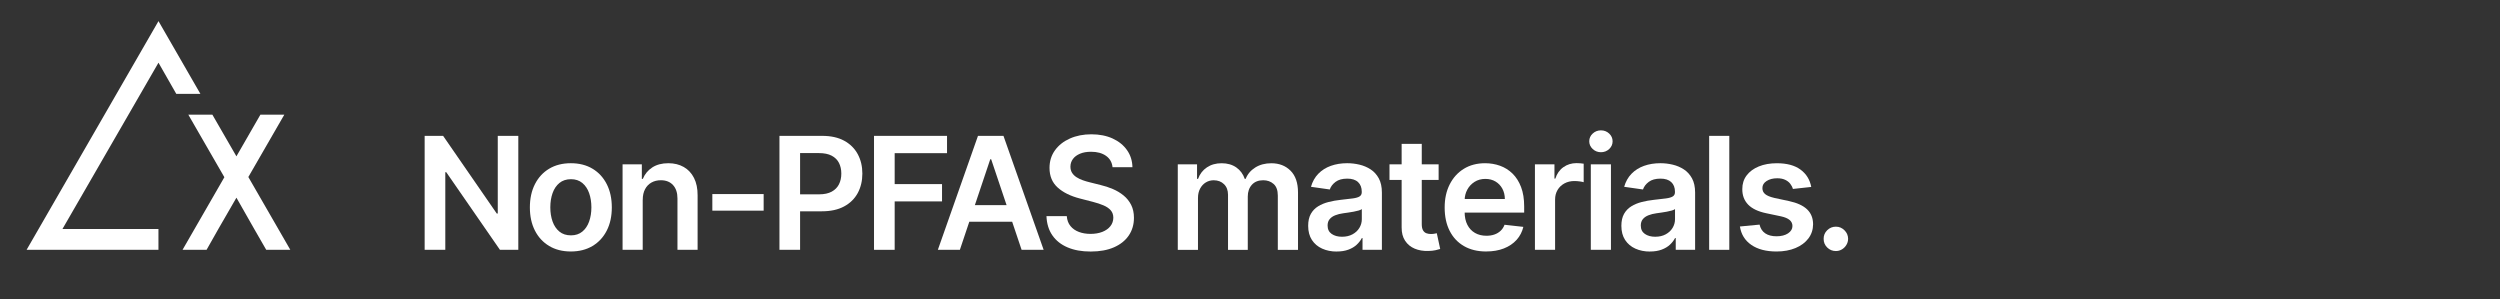
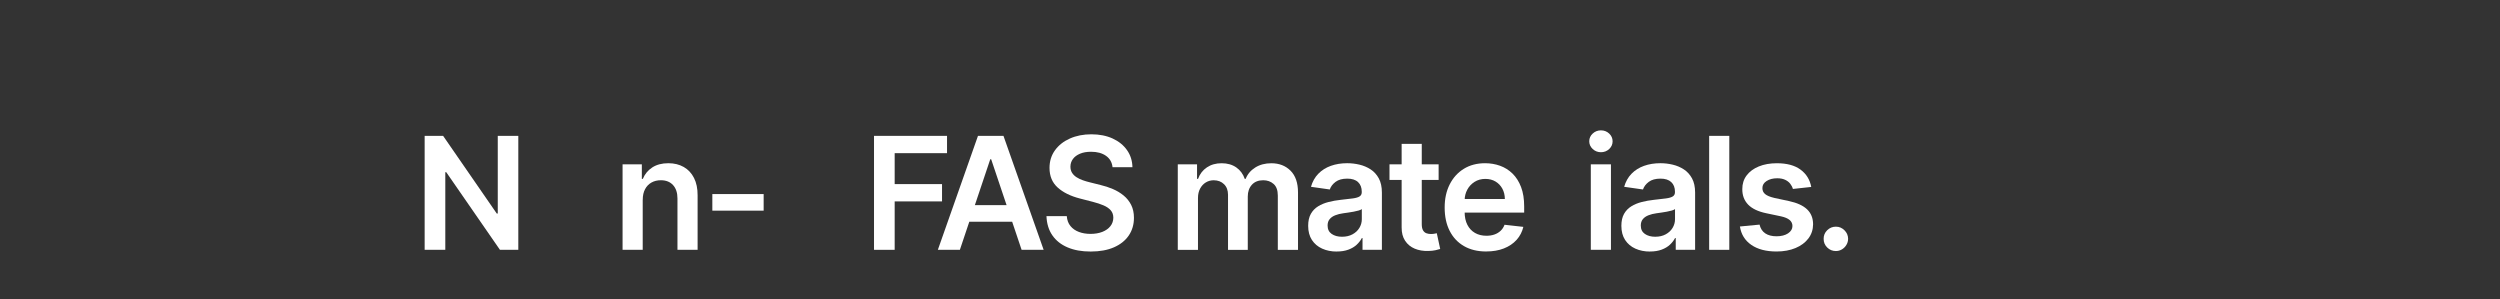
<svg xmlns="http://www.w3.org/2000/svg" width="1420" height="170" viewBox="0 0 1420 170">
  <rect x="0" y="0" width="1420" height="170" fill="#333333" stroke="none" />
  <defs>
    <style>
      .cls-1 {
        fill: #fff;
        stroke-width: 0px;
      }
    </style>
  </defs>
  <g id="Icon">
    <g>
-       <polygon class="cls-1" points="90 130.09 35.46 130.09 90.02 35.61 100.13 53.32 113.83 53.32 90.02 11.99 15.1 141.9 90 141.9 90 130.09" />
-       <polygon class="cls-1" points="106.96 65.13 127.44 100.66 103.68 141.9 117.33 141.9 124.01 130.09 134.29 112.28 144.42 130.09 151.22 141.9 164.9 141.9 154.69 124.18 141.06 100.54 161.49 65.13 147.91 65.13 134.29 88.78 134.28 88.79 120.63 65.13 106.96 65.13" />
-     </g>
+       </g>
  </g>
  <g id="Text_Outlines" data-name="Text Outlines">
    <g>
      <path class="cls-1" d="M294.4,77.17v64.73h-10.43l-30.5-44.09h-.54v44.09h-11.73v-64.73h10.49l30.47,44.12h.57v-44.12h11.66Z" />
-       <path class="cls-1" d="M324.24,142.84c-4.74,0-8.85-1.04-12.33-3.13s-6.17-5-8.08-8.75c-1.91-3.75-2.86-8.13-2.86-13.15s.95-9.41,2.86-13.18c1.91-3.77,4.6-6.7,8.08-8.79s7.58-3.13,12.33-3.13,8.85,1.04,12.33,3.13,6.17,5.02,8.08,8.79c1.91,3.77,2.86,8.16,2.86,13.18s-.95,9.4-2.86,13.15c-1.91,3.75-4.6,6.67-8.08,8.75s-7.58,3.13-12.33,3.13ZM324.31,133.68c2.57,0,4.72-.71,6.45-2.13s3.02-3.33,3.87-5.74c.85-2.4,1.28-5.08,1.28-8.03s-.43-5.66-1.28-8.08c-.85-2.41-2.14-4.33-3.87-5.77-1.73-1.43-3.88-2.15-6.45-2.15s-4.82.72-6.56,2.15c-1.74,1.43-3.03,3.36-3.89,5.77-.85,2.41-1.28,5.1-1.28,8.08s.43,5.63,1.28,8.03c.85,2.4,2.15,4.31,3.89,5.74s3.92,2.13,6.56,2.13Z" />
      <path class="cls-1" d="M365.06,113.45v28.44h-11.44v-48.55h10.94v8.25h.57c1.12-2.72,2.9-4.88,5.36-6.48s5.49-2.4,9.12-2.4c3.35,0,6.27.72,8.77,2.15,2.5,1.43,4.44,3.51,5.82,6.23,1.38,2.72,2.06,6.02,2.04,9.89v30.91h-11.44v-29.14c0-3.24-.84-5.78-2.51-7.62-1.68-1.83-3.99-2.75-6.94-2.75-2,0-3.78.44-5.33,1.31-1.55.87-2.76,2.13-3.63,3.78-.87,1.64-1.31,3.63-1.31,5.97Z" />
      <path class="cls-1" d="M433.75,110.23v9.42h-29.14v-9.42h29.14Z" />
-       <path class="cls-1" d="M442.73,141.9v-64.73h24.27c4.97,0,9.15.93,12.53,2.78s5.94,4.4,7.68,7.63c1.74,3.23,2.61,6.91,2.61,11.01s-.88,7.84-2.62,11.06c-1.75,3.22-4.33,5.76-7.74,7.6-3.41,1.84-7.62,2.77-12.61,2.77h-16.09v-9.64h14.51c2.91,0,5.29-.51,7.14-1.52,1.85-1.01,3.23-2.4,4.12-4.17.9-1.77,1.34-3.8,1.34-6.1s-.45-4.32-1.34-6.07c-.9-1.75-2.28-3.11-4.14-4.09-1.86-.98-4.26-1.47-7.19-1.47h-10.75v54.93h-11.73Z" />
      <path class="cls-1" d="M496.44,141.9v-64.73h41.47v9.83h-29.74v17.57h26.9v9.83h-26.9v27.5h-11.73Z" />
      <path class="cls-1" d="M545.22,141.9h-12.52l22.79-64.73h14.48l22.82,64.73h-12.52l-17.29-51.45h-.51l-17.26,51.45ZM545.63,116.52h34.13v9.42h-34.13v-9.42Z" />
      <path class="cls-1" d="M631.92,94.96c-.29-2.76-1.53-4.91-3.71-6.45s-5.01-2.31-8.49-2.31c-2.44,0-4.54.37-6.29,1.11-1.75.74-3.09,1.74-4.01,3-.93,1.26-1.4,2.71-1.42,4.33,0,1.35.31,2.52.93,3.51.62.99,1.47,1.83,2.54,2.51,1.07.69,2.26,1.26,3.57,1.72,1.31.46,2.62.85,3.95,1.17l6.07,1.52c2.44.57,4.8,1.34,7.06,2.31,2.26.97,4.3,2.19,6.1,3.67,1.8,1.48,3.23,3.26,4.28,5.34,1.05,2.09,1.58,4.53,1.58,7.33,0,3.79-.97,7.13-2.91,10s-4.74,5.12-8.39,6.73c-3.66,1.61-8.07,2.42-13.26,2.42s-9.4-.78-13.1-2.34-6.58-3.83-8.66-6.83c-2.08-2.99-3.2-6.64-3.37-10.94h11.54c.17,2.25.86,4.13,2.09,5.63,1.22,1.5,2.82,2.61,4.79,3.35,1.97.74,4.18,1.11,6.62,1.11s4.79-.38,6.72-1.15c1.93-.77,3.44-1.84,4.54-3.22,1.1-1.38,1.65-3,1.68-4.85-.02-1.69-.52-3.08-1.49-4.19-.97-1.11-2.32-2.03-4.06-2.78-1.74-.75-3.77-1.42-6.08-2.01l-7.36-1.9c-5.33-1.37-9.54-3.45-12.63-6.24-3.09-2.79-4.63-6.51-4.63-11.14,0-3.81,1.04-7.15,3.11-10.02,2.08-2.87,4.9-5.09,8.49-6.68,3.58-1.59,7.64-2.39,12.17-2.39s8.62.8,12.09,2.39c3.47,1.59,6.19,3.79,8.17,6.61s3,6.04,3.07,9.69h-11.28Z" />
      <path class="cls-1" d="M668.98,141.9v-48.55h10.94v8.25h.57c1.01-2.78,2.69-4.96,5.03-6.53,2.34-1.57,5.13-2.35,8.38-2.35s6.06.8,8.33,2.39c2.26,1.59,3.86,3.76,4.79,6.5h.51c1.07-2.7,2.89-4.85,5.45-6.46s5.6-2.42,9.12-2.42c4.47,0,8.11,1.41,10.94,4.24,2.82,2.82,4.23,6.94,4.23,12.36v32.58h-11.47v-30.81c0-3.01-.8-5.22-2.4-6.62-1.6-1.4-3.56-2.1-5.88-2.1-2.76,0-4.91.86-6.46,2.58-1.55,1.72-2.32,3.95-2.32,6.68v30.28h-11.22v-31.29c0-2.51-.75-4.51-2.26-6s-3.47-2.24-5.89-2.24c-1.64,0-3.14.42-4.49,1.25-1.35.83-2.42,2-3.22,3.51s-1.2,3.26-1.2,5.26v29.52h-11.44Z" />
      <path class="cls-1" d="M759.29,142.88c-3.08,0-5.84-.55-8.3-1.66-2.46-1.11-4.39-2.74-5.82-4.91-1.42-2.17-2.13-4.85-2.13-8.03,0-2.74.51-5,1.52-6.8,1.01-1.79,2.39-3.22,4.14-4.3,1.75-1.07,3.72-1.89,5.93-2.45,2.2-.56,4.48-.96,6.84-1.22,2.84-.29,5.15-.56,6.92-.81,1.77-.24,3.06-.62,3.87-1.14.81-.52,1.22-1.32,1.22-2.42v-.19c0-2.38-.71-4.22-2.12-5.53-1.41-1.31-3.45-1.96-6.1-1.96-2.8,0-5.02.61-6.65,1.83-1.63,1.22-2.73,2.67-3.3,4.33l-10.68-1.52c.84-2.95,2.23-5.42,4.17-7.41s4.31-3.49,7.11-4.49c2.8-1,5.9-1.5,9.29-1.5,2.34,0,4.67.27,6.98.82,2.32.55,4.44,1.45,6.35,2.7,1.92,1.25,3.46,2.96,4.63,5.1,1.17,2.15,1.75,4.84,1.75,8.06v32.49h-11v-6.67h-.38c-.7,1.35-1.67,2.61-2.92,3.78-1.25,1.17-2.82,2.11-4.71,2.81-1.89.71-4.09,1.06-6.62,1.06ZM762.26,134.47c2.3,0,4.29-.46,5.97-1.38,1.69-.92,2.99-2.13,3.9-3.65.92-1.52,1.38-3.17,1.38-4.96v-5.72c-.36.29-.96.57-1.82.82-.85.25-1.81.47-2.86.66-1.05.19-2.1.36-3.13.51-1.03.15-1.93.27-2.69.38-1.71.23-3.23.61-4.58,1.14-1.35.53-2.41,1.26-3.19,2.2-.78.94-1.17,2.14-1.17,3.62,0,2.11.77,3.7,2.31,4.77,1.54,1.07,3.5,1.61,5.88,1.61Z" />
      <path class="cls-1" d="M817.14,93.35v8.85h-27.91v-8.85h27.91ZM796.12,81.72h11.44v45.57c0,1.54.24,2.71.71,3.52.47.81,1.1,1.36,1.88,1.66.78.3,1.64.44,2.59.44.72,0,1.38-.05,1.98-.16.6-.11,1.06-.2,1.38-.28l1.93,8.94c-.61.21-1.48.44-2.61.7s-2.5.4-4.12.44c-2.87.08-5.45-.35-7.74-1.31s-4.11-2.45-5.45-4.47c-1.34-2.02-2-4.55-1.98-7.58v-47.47Z" />
      <path class="cls-1" d="M844.14,142.84c-4.87,0-9.07-1.02-12.59-3.05-3.53-2.03-6.24-4.92-8.14-8.66-1.9-3.74-2.84-8.15-2.84-13.23s.95-9.38,2.86-13.16c1.91-3.78,4.58-6.73,8.01-8.85,3.43-2.12,7.47-3.18,12.1-3.18,2.99,0,5.82.48,8.49,1.44,2.67.96,5.03,2.44,7.08,4.44,2.05,2,3.67,4.55,4.85,7.63,1.18,3.09,1.77,6.76,1.77,11.01v3.51h-39.79v-7.71h28.82c-.02-2.19-.5-4.15-1.42-5.86-.93-1.72-2.22-3.07-3.87-4.06-1.65-.99-3.58-1.49-5.77-1.49-2.34,0-4.39.56-6.16,1.69-1.77,1.13-3.15,2.6-4.12,4.42-.98,1.82-1.48,3.82-1.5,5.99v6.73c0,2.82.52,5.24,1.55,7.25,1.03,2.01,2.48,3.55,4.33,4.61,1.85,1.06,4.02,1.6,6.51,1.6,1.66,0,3.17-.24,4.52-.71,1.35-.47,2.52-1.17,3.51-2.1.99-.93,1.74-2.08,2.24-3.44l10.68,1.2c-.67,2.82-1.95,5.28-3.84,7.38-1.89,2.1-4.29,3.72-7.22,4.87-2.93,1.15-6.28,1.72-10.05,1.72Z" />
-       <path class="cls-1" d="M871.84,141.9v-48.55h11.09v8.09h.51c.88-2.8,2.41-4.97,4.57-6.49,2.16-1.53,4.63-2.29,7.41-2.29.63,0,1.34.03,2.13.08.79.05,1.45.13,1.98.24v10.52c-.48-.17-1.25-.32-2.29-.46-1.04-.14-2.05-.21-3.02-.21-2.09,0-3.96.45-5.61,1.34-1.65.9-2.96,2.13-3.9,3.71-.95,1.58-1.42,3.4-1.42,5.47v28.54h-11.44Z" />
      <path class="cls-1" d="M909.33,86.46c-1.81,0-3.37-.61-4.68-1.83-1.31-1.22-1.96-2.69-1.96-4.39s.65-3.17,1.96-4.38c1.31-1.21,2.87-1.82,4.68-1.82s3.4.61,4.69,1.83c1.3,1.22,1.94,2.69,1.94,4.39s-.65,3.17-1.94,4.38-2.86,1.82-4.69,1.82ZM903.58,141.9v-48.55h11.44v48.55h-11.44Z" />
      <path class="cls-1" d="M937.19,142.88c-3.08,0-5.84-.55-8.3-1.66-2.46-1.11-4.39-2.74-5.82-4.91-1.42-2.17-2.13-4.85-2.13-8.03,0-2.74.51-5,1.52-6.8,1.01-1.79,2.39-3.22,4.14-4.3,1.75-1.07,3.72-1.89,5.93-2.45,2.2-.56,4.48-.96,6.84-1.22,2.84-.29,5.15-.56,6.92-.81,1.77-.24,3.06-.62,3.87-1.14.81-.52,1.22-1.32,1.22-2.42v-.19c0-2.38-.71-4.22-2.12-5.53-1.41-1.31-3.44-1.96-6.1-1.96-2.8,0-5.02.61-6.65,1.83-1.63,1.22-2.73,2.67-3.3,4.33l-10.68-1.52c.84-2.95,2.23-5.42,4.17-7.41,1.94-1.99,4.31-3.49,7.11-4.49,2.8-1,5.9-1.5,9.29-1.5,2.34,0,4.67.27,6.99.82,2.32.55,4.43,1.45,6.35,2.7,1.92,1.25,3.46,2.96,4.63,5.1,1.17,2.15,1.75,4.84,1.75,8.06v32.49h-11v-6.67h-.38c-.7,1.35-1.67,2.61-2.92,3.78-1.25,1.17-2.82,2.11-4.71,2.81-1.89.71-4.09,1.06-6.62,1.06ZM940.16,134.47c2.3,0,4.29-.46,5.97-1.38,1.69-.92,2.99-2.13,3.9-3.65.92-1.52,1.38-3.17,1.38-4.96v-5.72c-.36.29-.96.57-1.82.82-.85.25-1.81.47-2.86.66-1.05.19-2.1.36-3.13.51-1.03.15-1.93.27-2.69.38-1.71.23-3.23.61-4.58,1.14-1.35.53-2.41,1.26-3.19,2.2-.78.94-1.17,2.14-1.17,3.62,0,2.11.77,3.7,2.31,4.77s3.5,1.61,5.88,1.61Z" />
      <path class="cls-1" d="M982.24,77.17v64.73h-11.44v-64.73h11.44Z" />
      <path class="cls-1" d="M1028.8,106.18l-10.43,1.14c-.29-1.05-.81-2.04-1.53-2.97-.73-.93-1.7-1.68-2.92-2.24-1.22-.57-2.72-.85-4.49-.85-2.38,0-4.38.52-5.99,1.55-1.61,1.03-2.41,2.37-2.39,4.01-.02,1.41.5,2.56,1.56,3.44,1.06.88,2.83,1.61,5.29,2.18l8.28,1.77c4.59.99,8.01,2.56,10.26,4.71,2.24,2.15,3.38,4.96,3.4,8.44-.02,3.06-.91,5.75-2.67,8.08-1.76,2.33-4.2,4.15-7.32,5.45s-6.7,1.96-10.75,1.96c-5.94,0-10.73-1.25-14.35-3.75-3.62-2.5-5.78-5.98-6.48-10.45l11.16-1.07c.51,2.19,1.58,3.85,3.22,4.96s3.78,1.67,6.42,1.67,4.9-.56,6.56-1.67c1.65-1.12,2.48-2.5,2.48-4.14,0-1.39-.53-2.54-1.6-3.44-1.06-.91-2.71-1.6-4.95-2.09l-8.28-1.74c-4.66-.97-8.1-2.61-10.33-4.91-2.23-2.31-3.34-5.23-3.32-8.77-.02-2.99.79-5.59,2.45-7.79,1.65-2.2,3.96-3.91,6.92-5.12,2.96-1.21,6.38-1.82,10.26-1.82,5.69,0,10.17,1.21,13.45,3.63,3.28,2.42,5.3,5.7,6.08,9.83Z" />
      <path class="cls-1" d="M1042.78,142.59c-1.92,0-3.56-.67-4.93-2.02-1.37-1.35-2.04-2.99-2.02-4.93-.02-1.9.65-3.52,2.02-4.87,1.37-1.35,3.01-2.02,4.93-2.02s3.47.67,4.85,2.02c1.38,1.35,2.08,2.97,2.1,4.87-.02,1.29-.35,2.45-1,3.51s-1.49,1.89-2.53,2.51c-1.04.62-2.19.93-3.43.93Z" />
    </g>
  </g>
</svg>